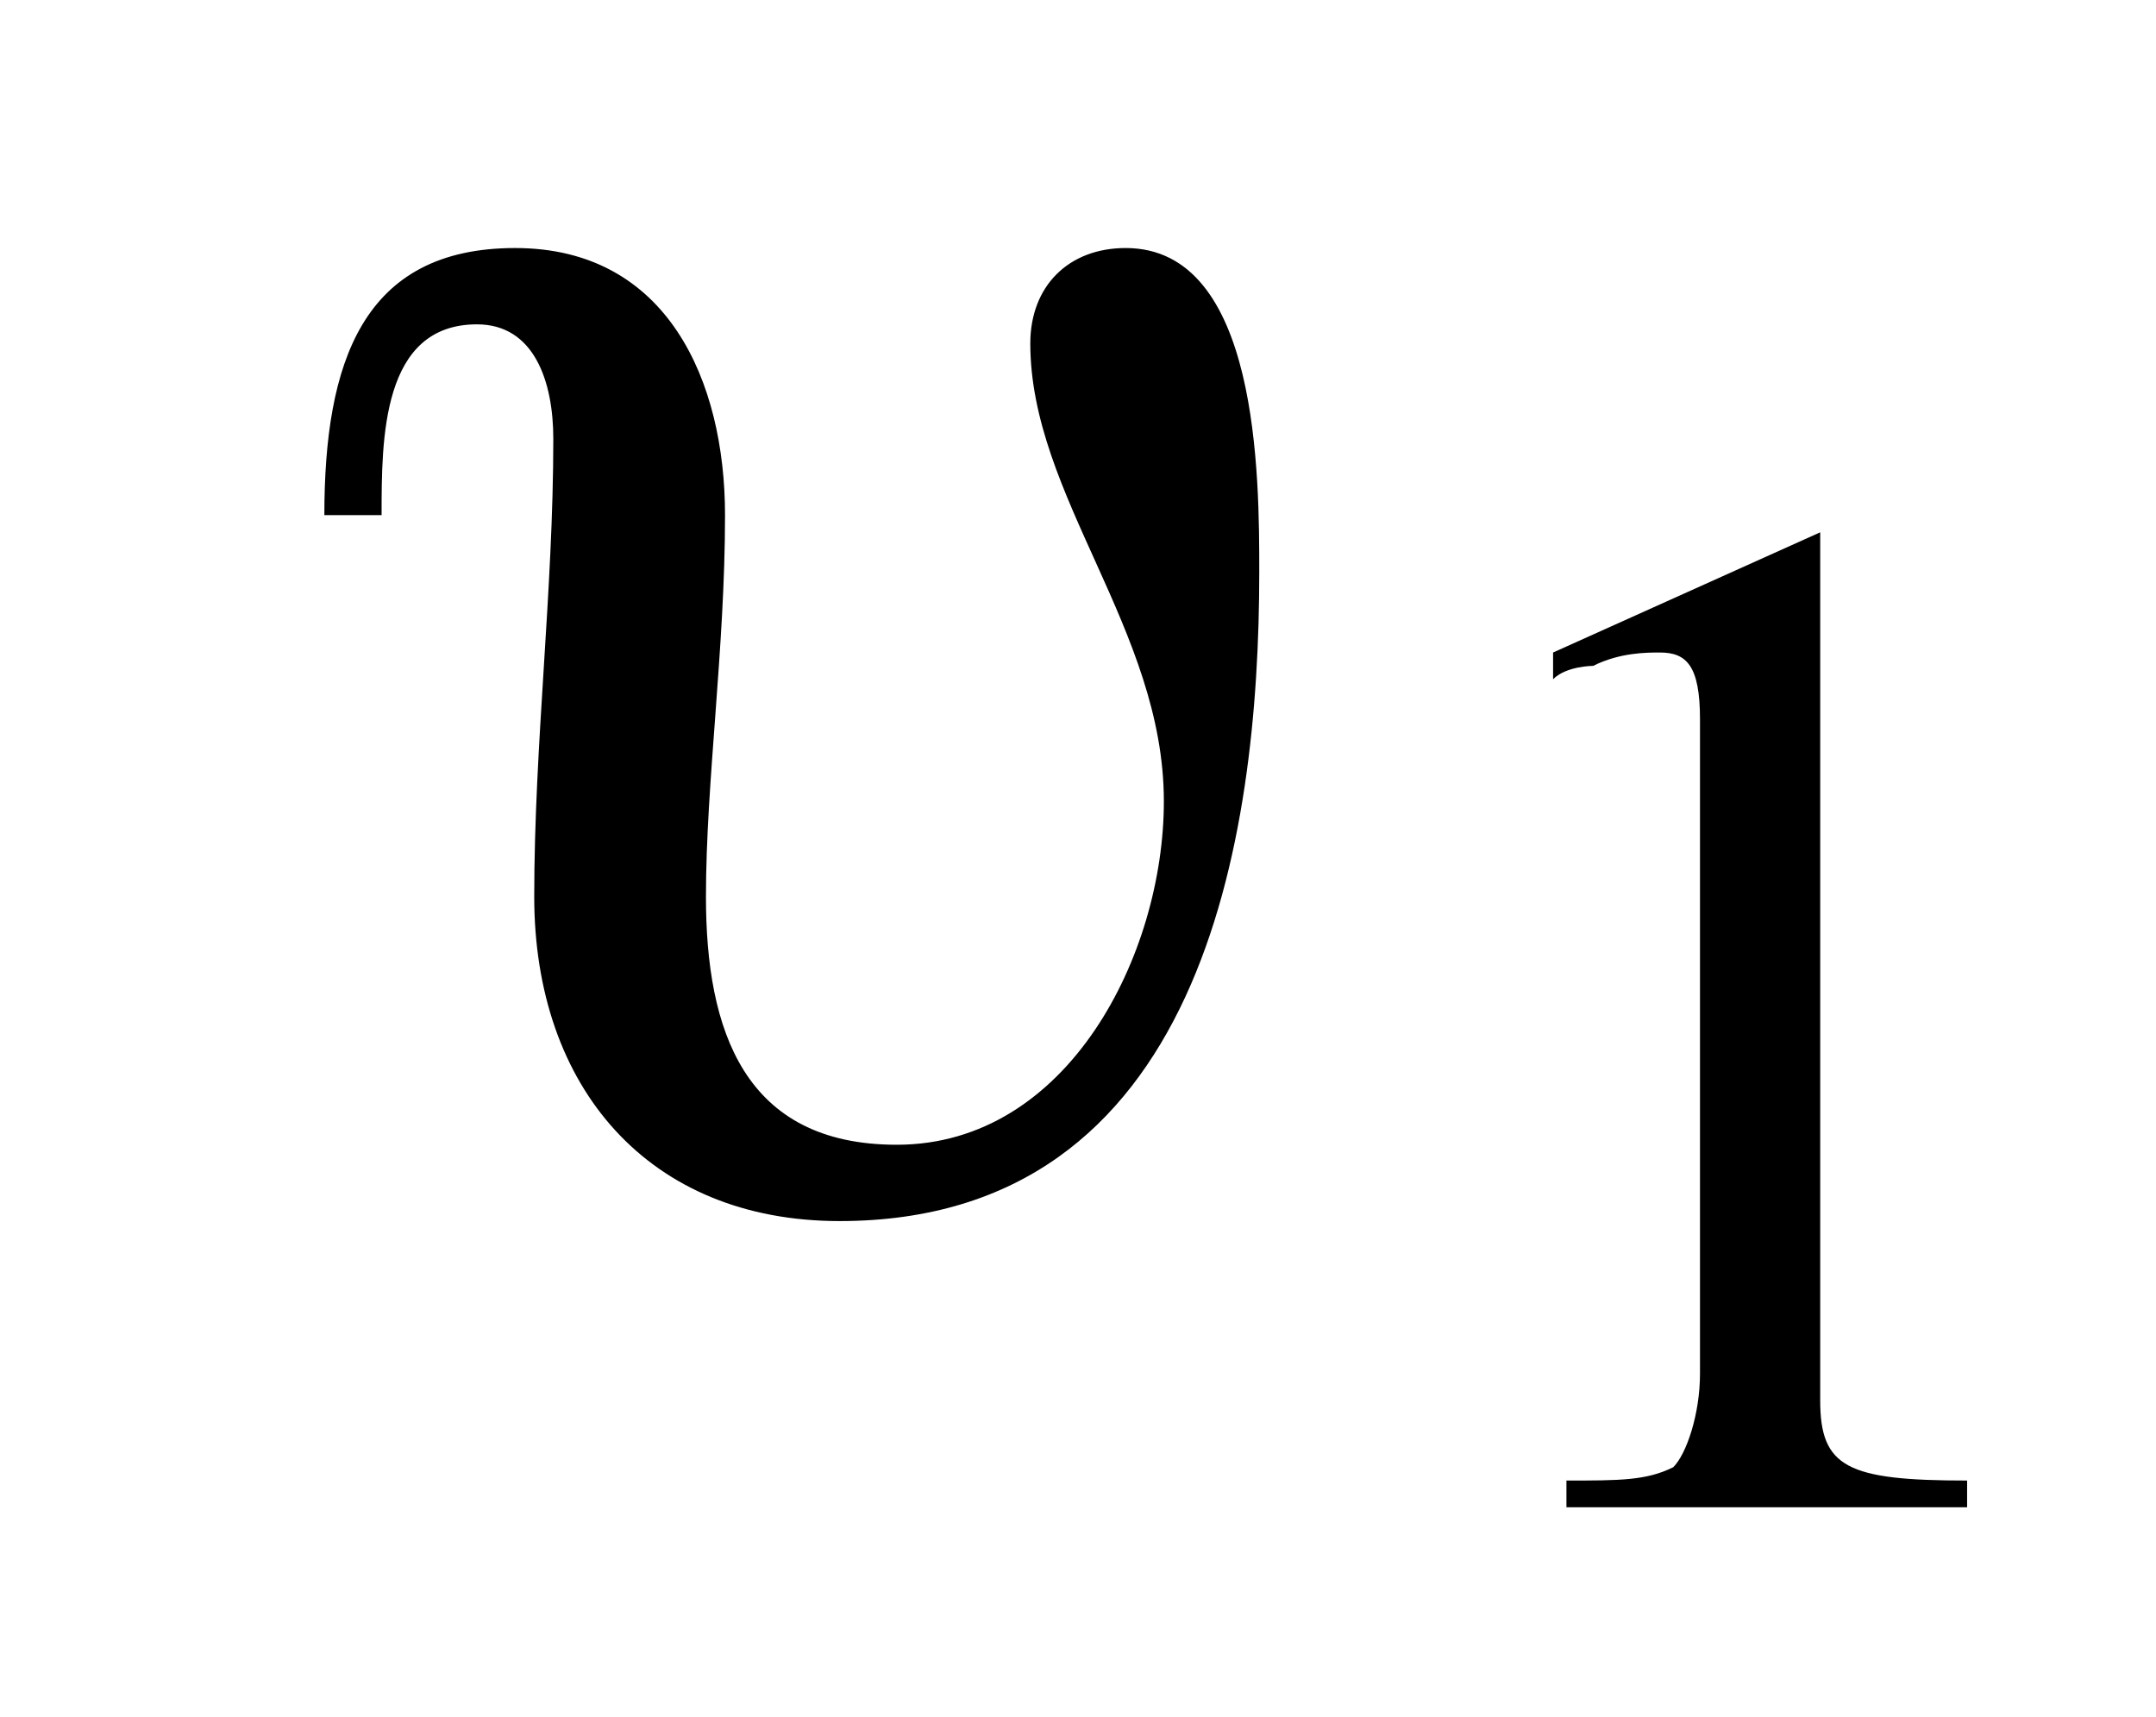
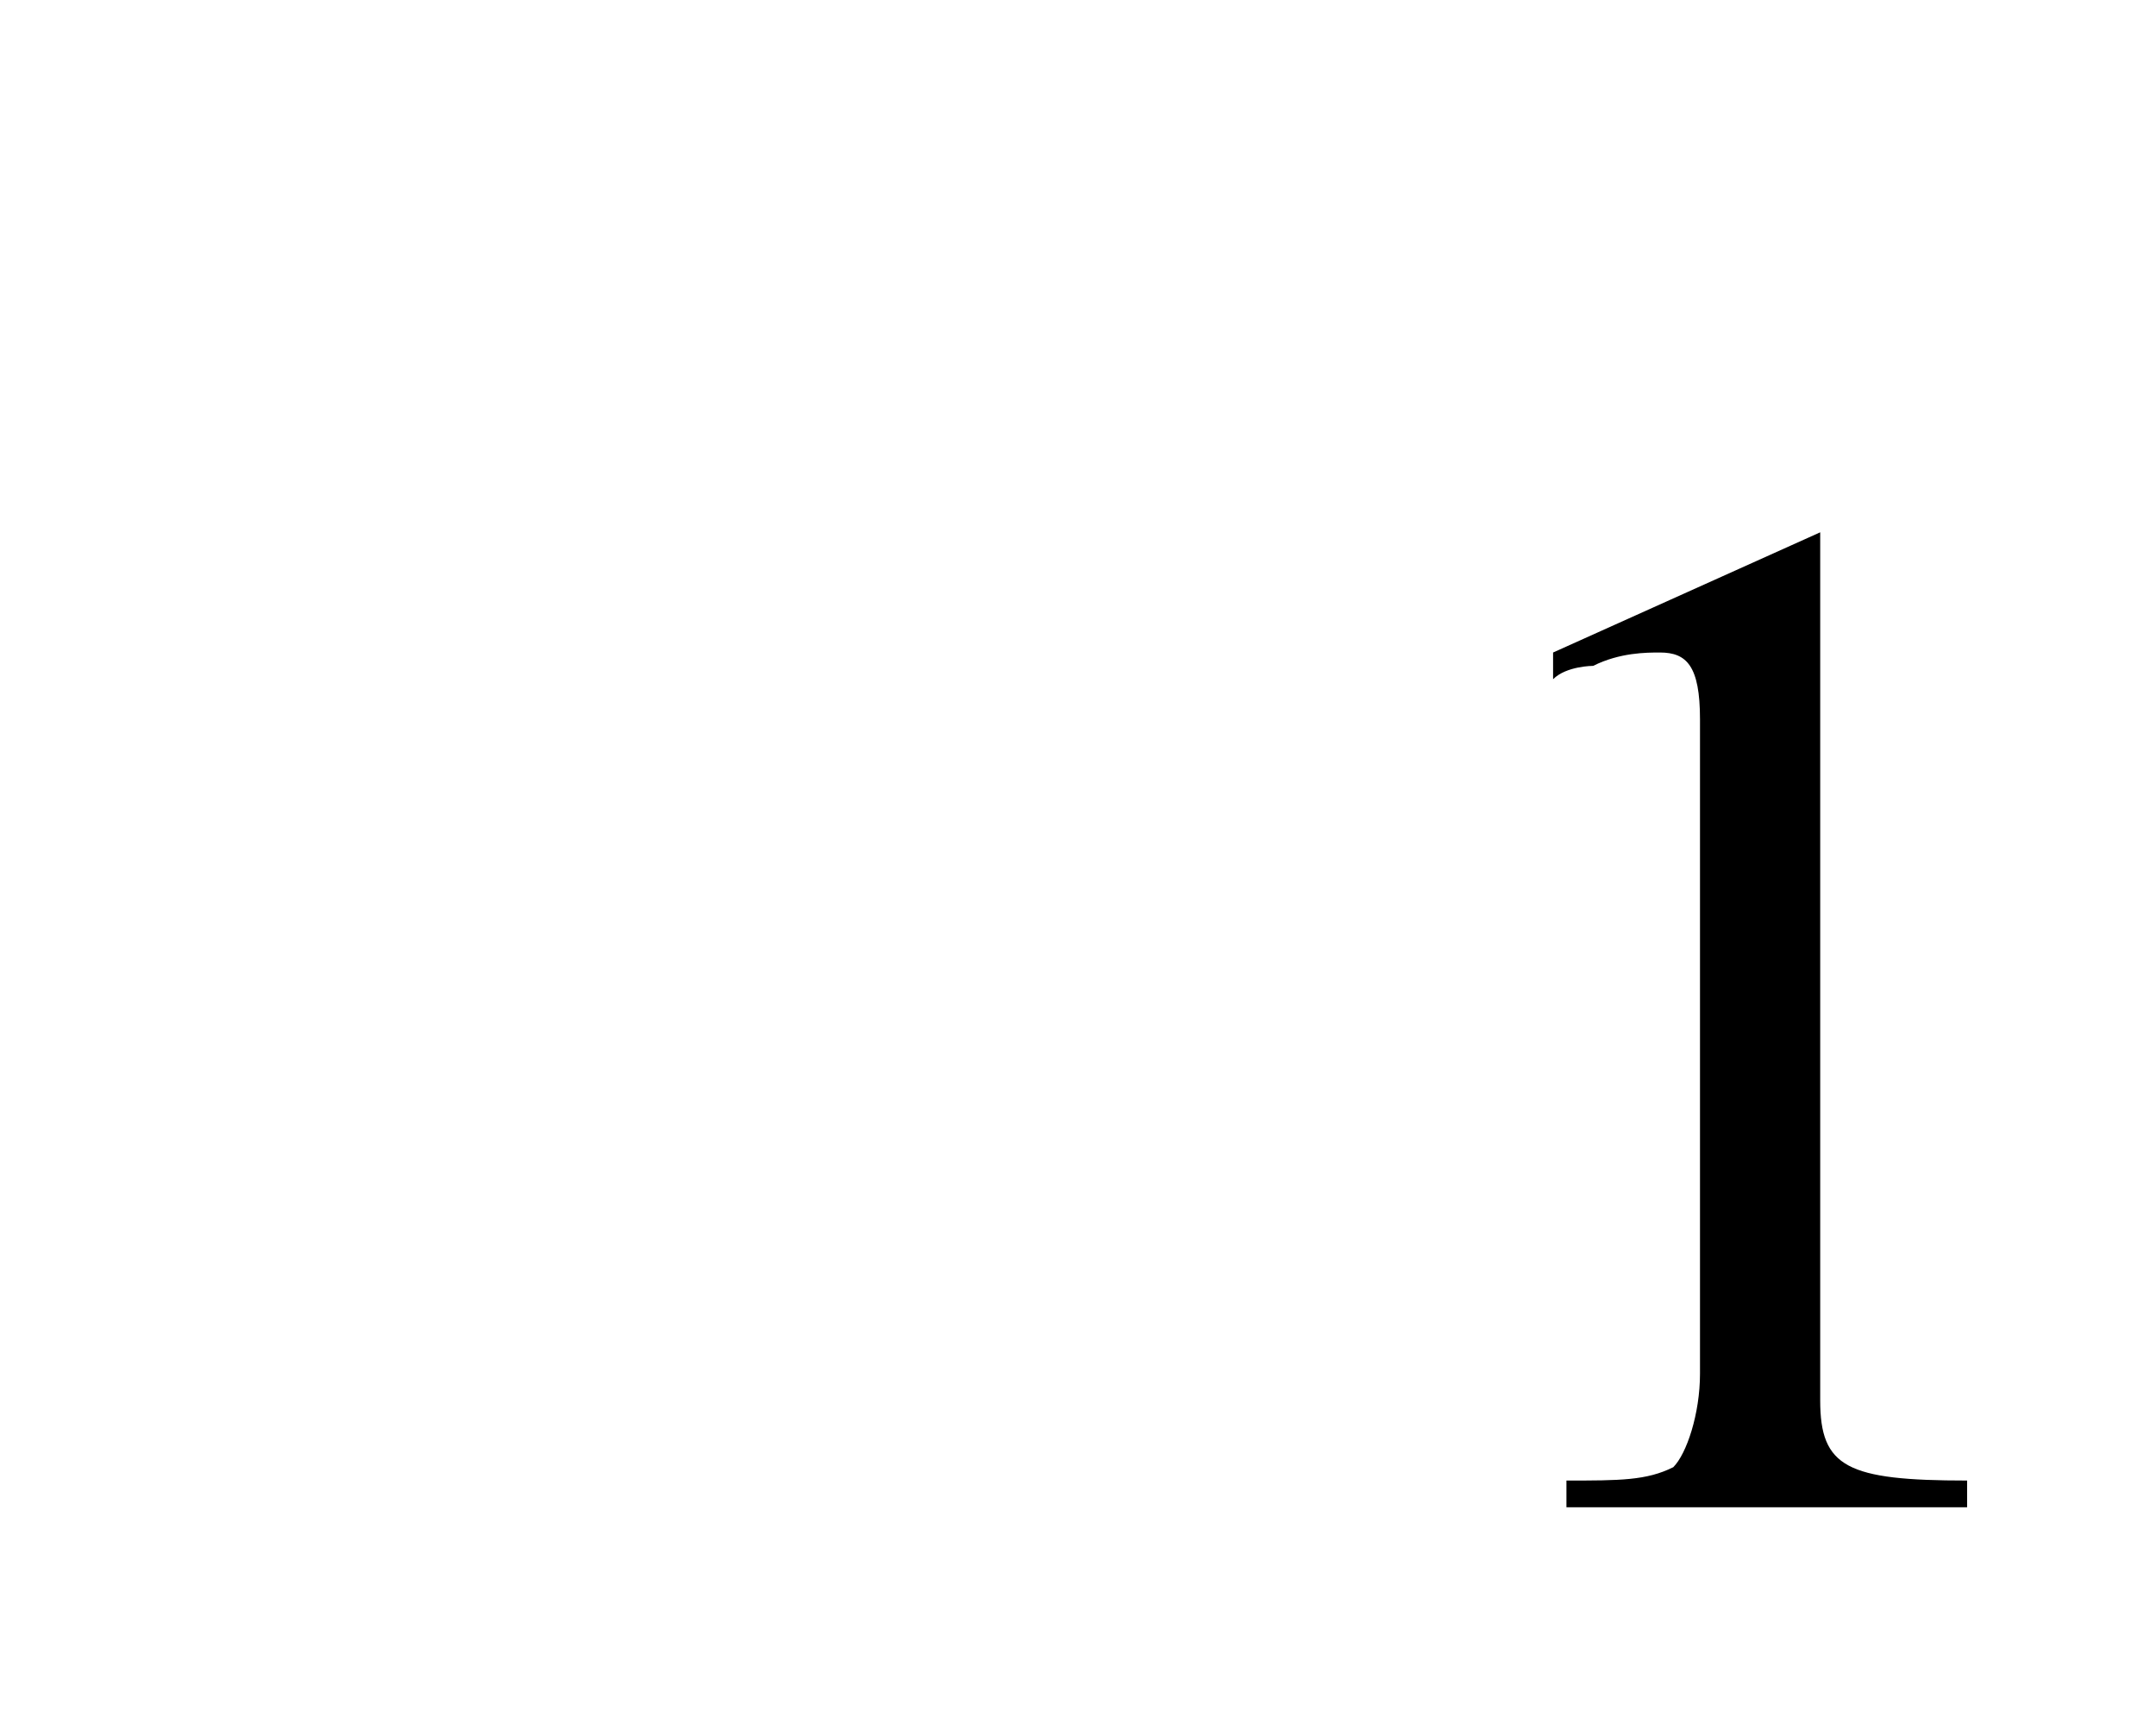
<svg xmlns="http://www.w3.org/2000/svg" xmlns:xlink="http://www.w3.org/1999/xlink" version="1.1" width="11.3pt" height="9.0pt" viewBox="230.7 76.0 11.3 9.0">
  <defs>
    <path id="g4-49" d="M3.2-7.3L1.2-6.4V-6.2C1.3-6.3 1.5-6.3 1.5-6.3C1.7-6.4 1.9-6.4 2-6.4C2.2-6.4 2.3-6.3 2.3-5.9V-1C2.3-.7 2.2-.4 2.1-.3C1.9-.2 1.7-.2 1.3-.2V0H4.3V-.2C3.4-.2 3.2-.3 3.2-.8V-7.3L3.2-7.3Z" />
    <use id="g8-49" xlink:href="#g4-49" transform="scale(.7)" />
-     <path id="g0-29" d="M5.1-3.3C5.1-3.8 5.1-5 4.4-5C4.1-5 3.9-4.8 3.9-4.5C3.9-3.7 4.6-3 4.6-2.1C4.6-1.3 4.1-.3 3.2-.3C2.4-.3 2.2-.9 2.2-1.6C2.2-2.2 2.3-2.9 2.3-3.6C2.3-4.3 2-5 1.2-5C.4-5 .2-4.4 .2-3.6H.5C.5-4 .5-4.6 1-4.6C1.3-4.6 1.4-4.3 1.4-4C1.4-3.2 1.3-2.4 1.3-1.6C1.3-.6 1.9 .1 2.9 .1C4.8 .1 5.1-1.9 5.1-3.3Z" />
-     <path id="g2-0" d="M7.2-2.5C7.3-2.5 7.5-2.5 7.5-2.7S7.3-2.9 7.2-2.9H1.3C1.1-2.9 .9-2.9 .9-2.7S1.1-2.5 1.3-2.5H7.2Z" />
  </defs>
  <g id="page1">
    <use x="232.2" y="82.3" xlink:href="#g0-29" />
    <use x="238" y="83.9" xlink:href="#g8-49" />
  </g>
</svg>